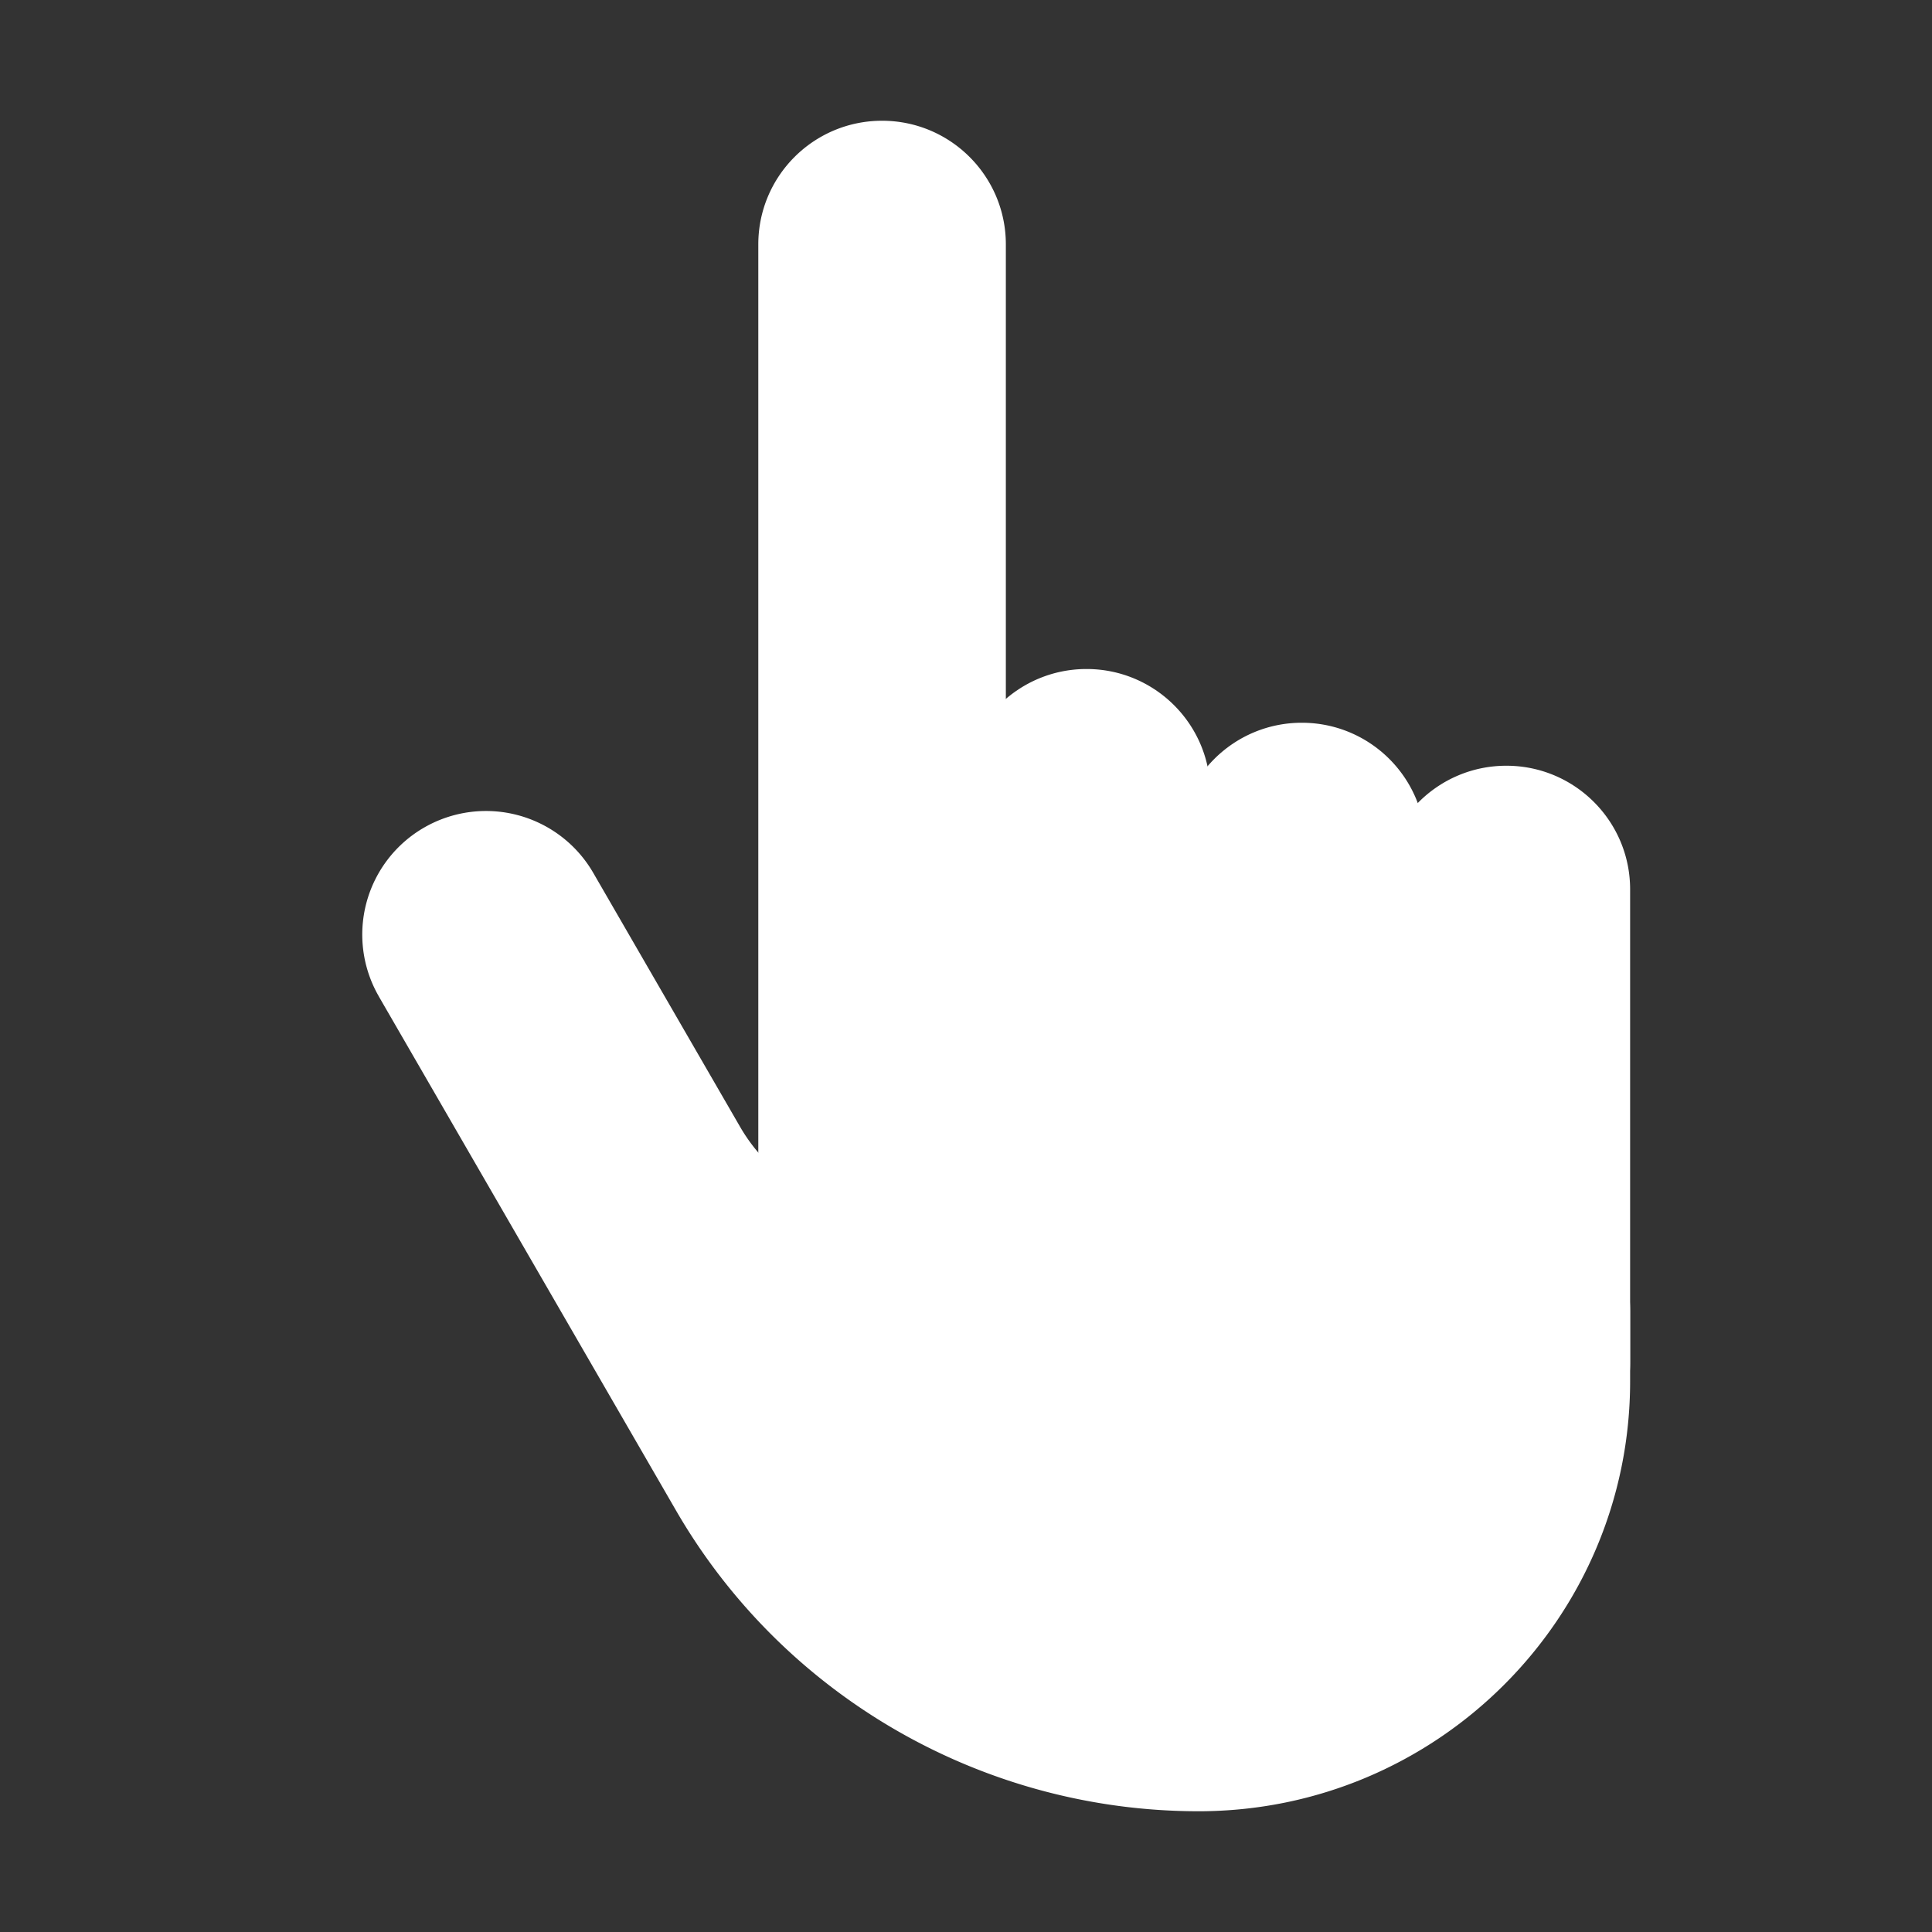
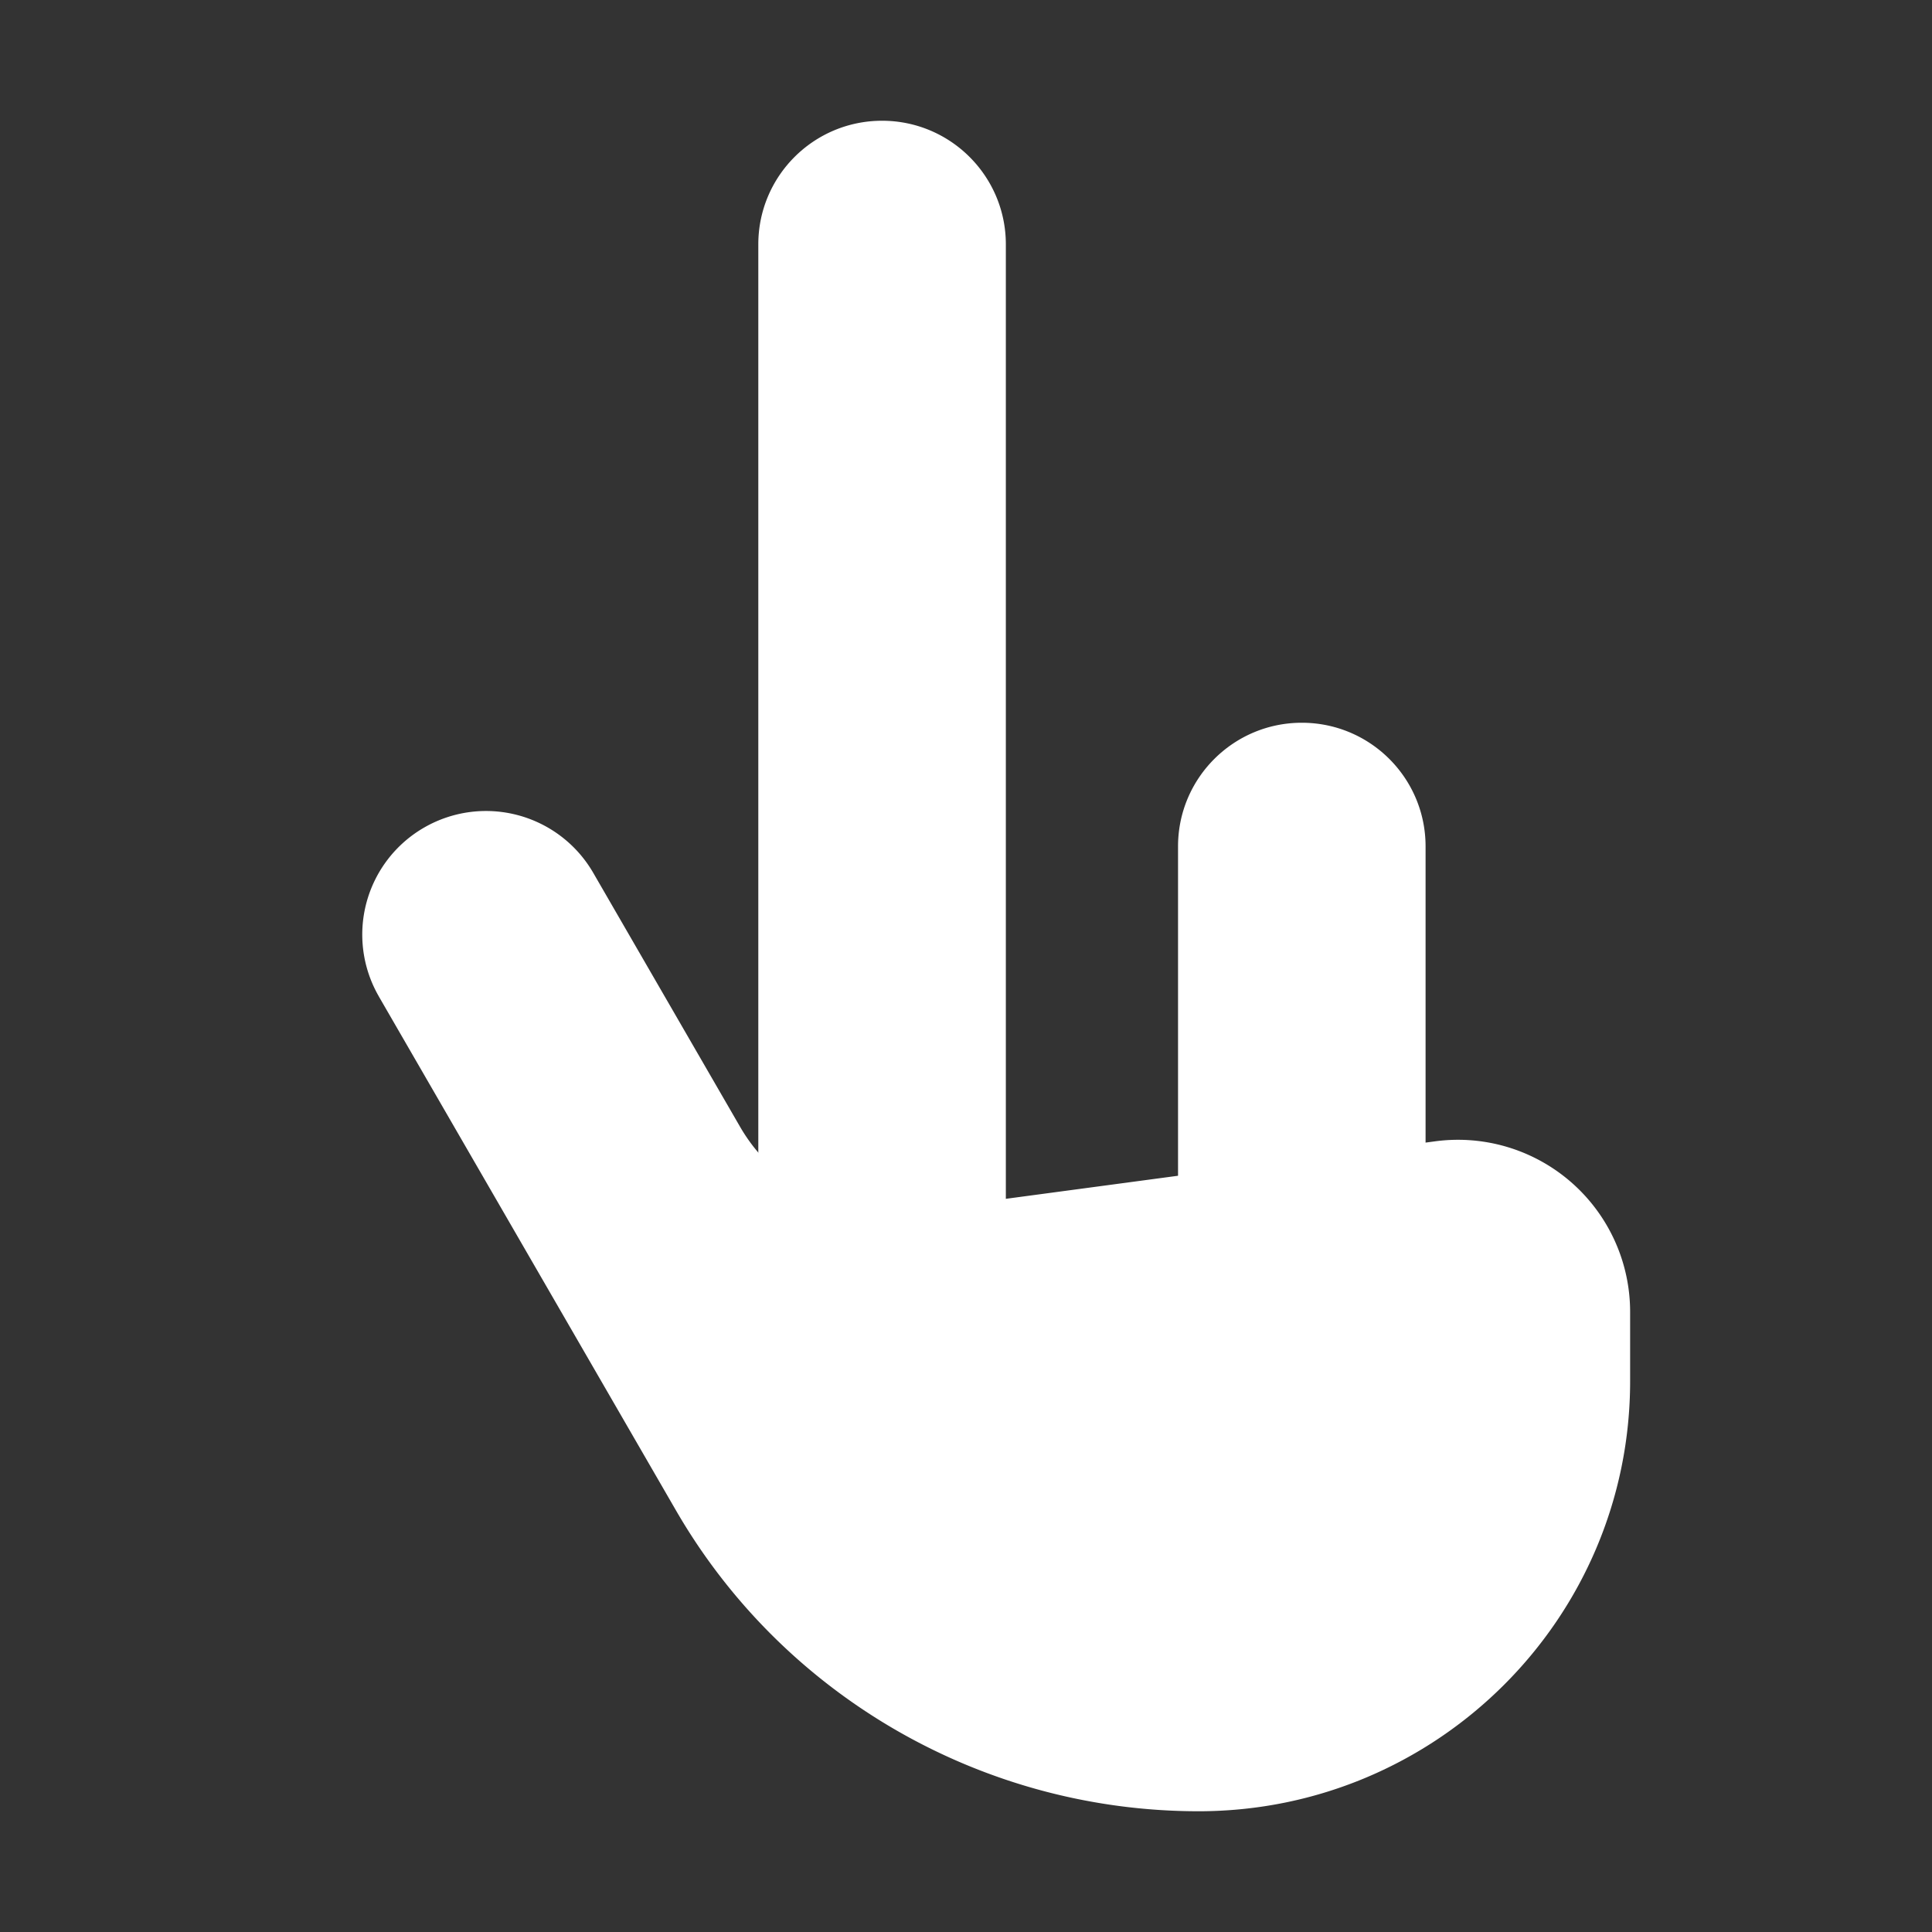
<svg xmlns="http://www.w3.org/2000/svg" width="32" height="32" fill="none">
  <rect width="100%" height="100%" fill="#333333" stroke="none" />
  <path d="M12.56 4.048c0-1.131.917-2.048 2.05-2.048 1.132 0 2.05.917 2.05 2.048v18.517c0 1.131-.918 2.048-2.05 2.048a2.049 2.049 0 0 1-2.05-2.048V4.048z" fill="#fff" />
-   <path d="M15.947 13.128c0-1.13.918-2.047 2.05-2.047 1.132 0 2.05.917 2.05 2.047v9.437c0 1.131-.918 2.048-2.05 2.048a2.049 2.049 0 0 1-2.05-2.048v-9.437z" fill="#fff" />
  <path d="M19.512 14.019c0-1.131.918-2.048 2.05-2.048 1.133 0 2.05.917 2.05 2.048v8.546c0 1.131-.917 2.048-2.05 2.048a2.049 2.049 0 0 1-2.05-2.048V14.02z" fill="#fff" />
-   <path d="M22.9 14.73c0-1.13.918-2.047 2.05-2.047 1.132 0 2.05.917 2.05 2.048v7.834c0 1.131-.918 2.048-2.05 2.048a2.049 2.049 0 0 1-2.05-2.048v-7.834z" fill="#fff" />
  <path d="M6.275 16.504a2.046 2.046 0 0 1 .75-2.797 2.052 2.052 0 0 1 2.801.75l2.433 4.208a2.854 2.854 0 0 0 2.85 1.399l8.66-1.16A2.851 2.851 0 0 1 27 21.726v1.15C27 26.812 23.792 30 19.853 30c-3.567 0-6.875-1.9-8.658-4.985l-4.92-8.51z" fill="#fff" />
</svg>